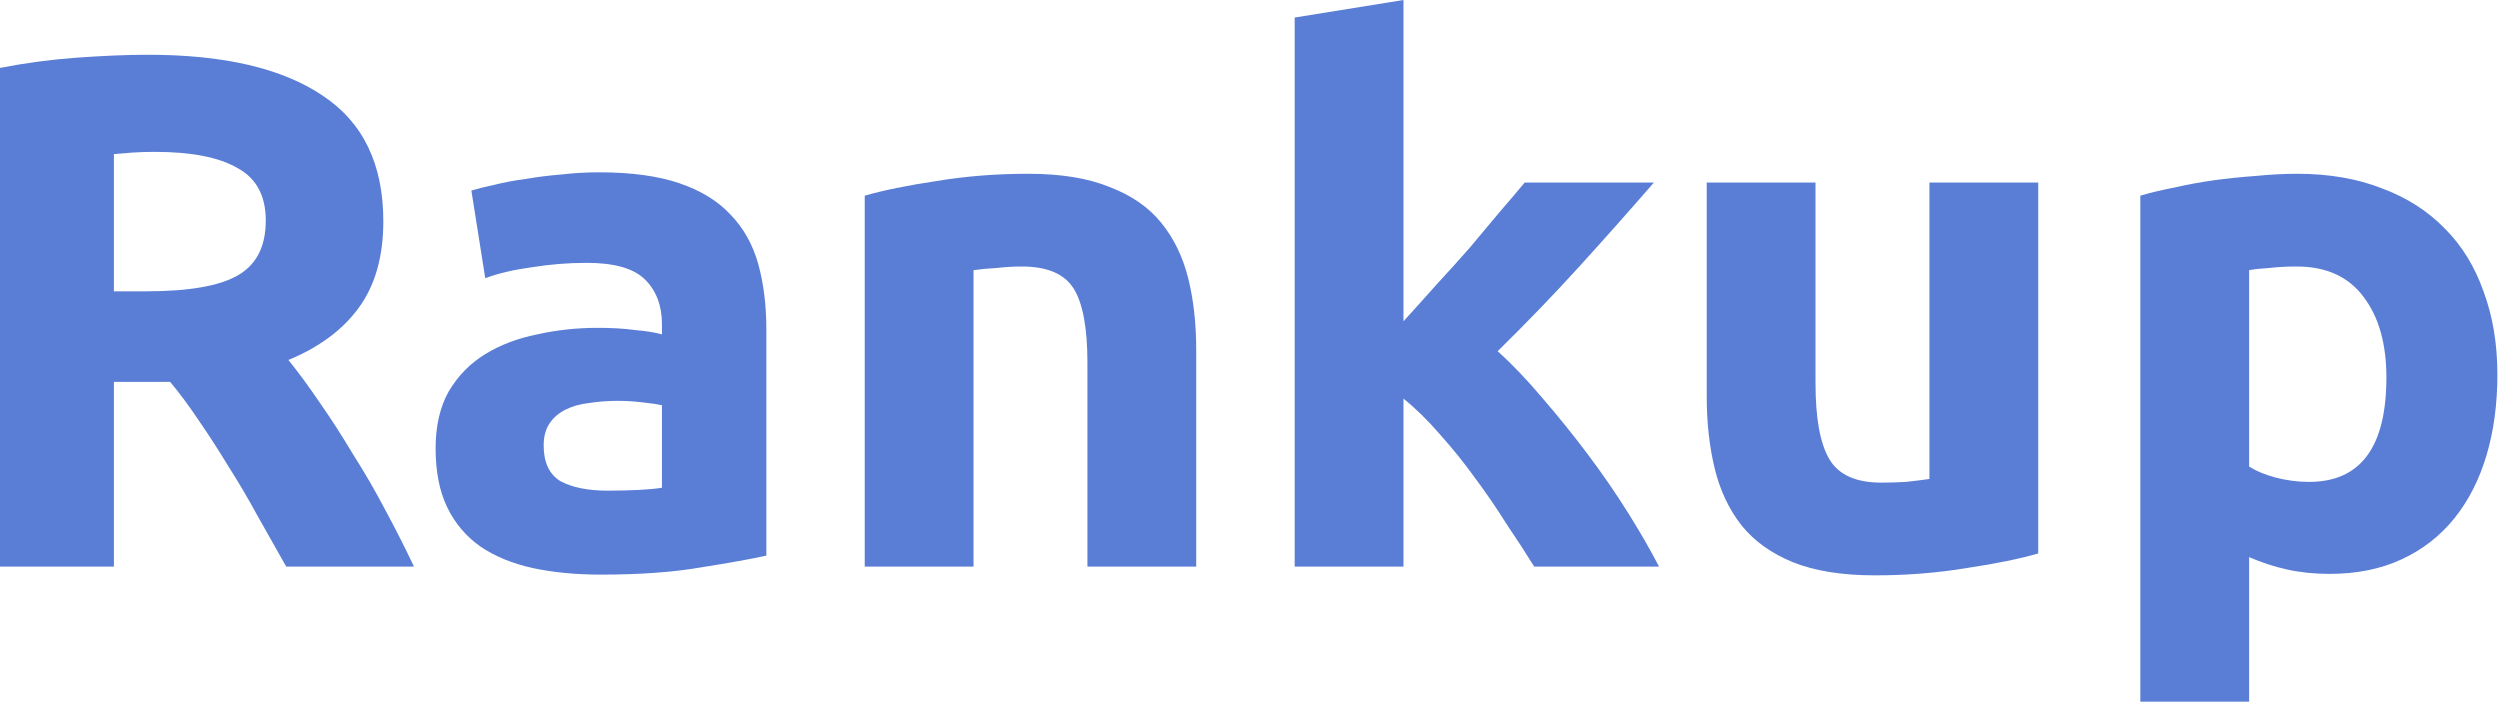
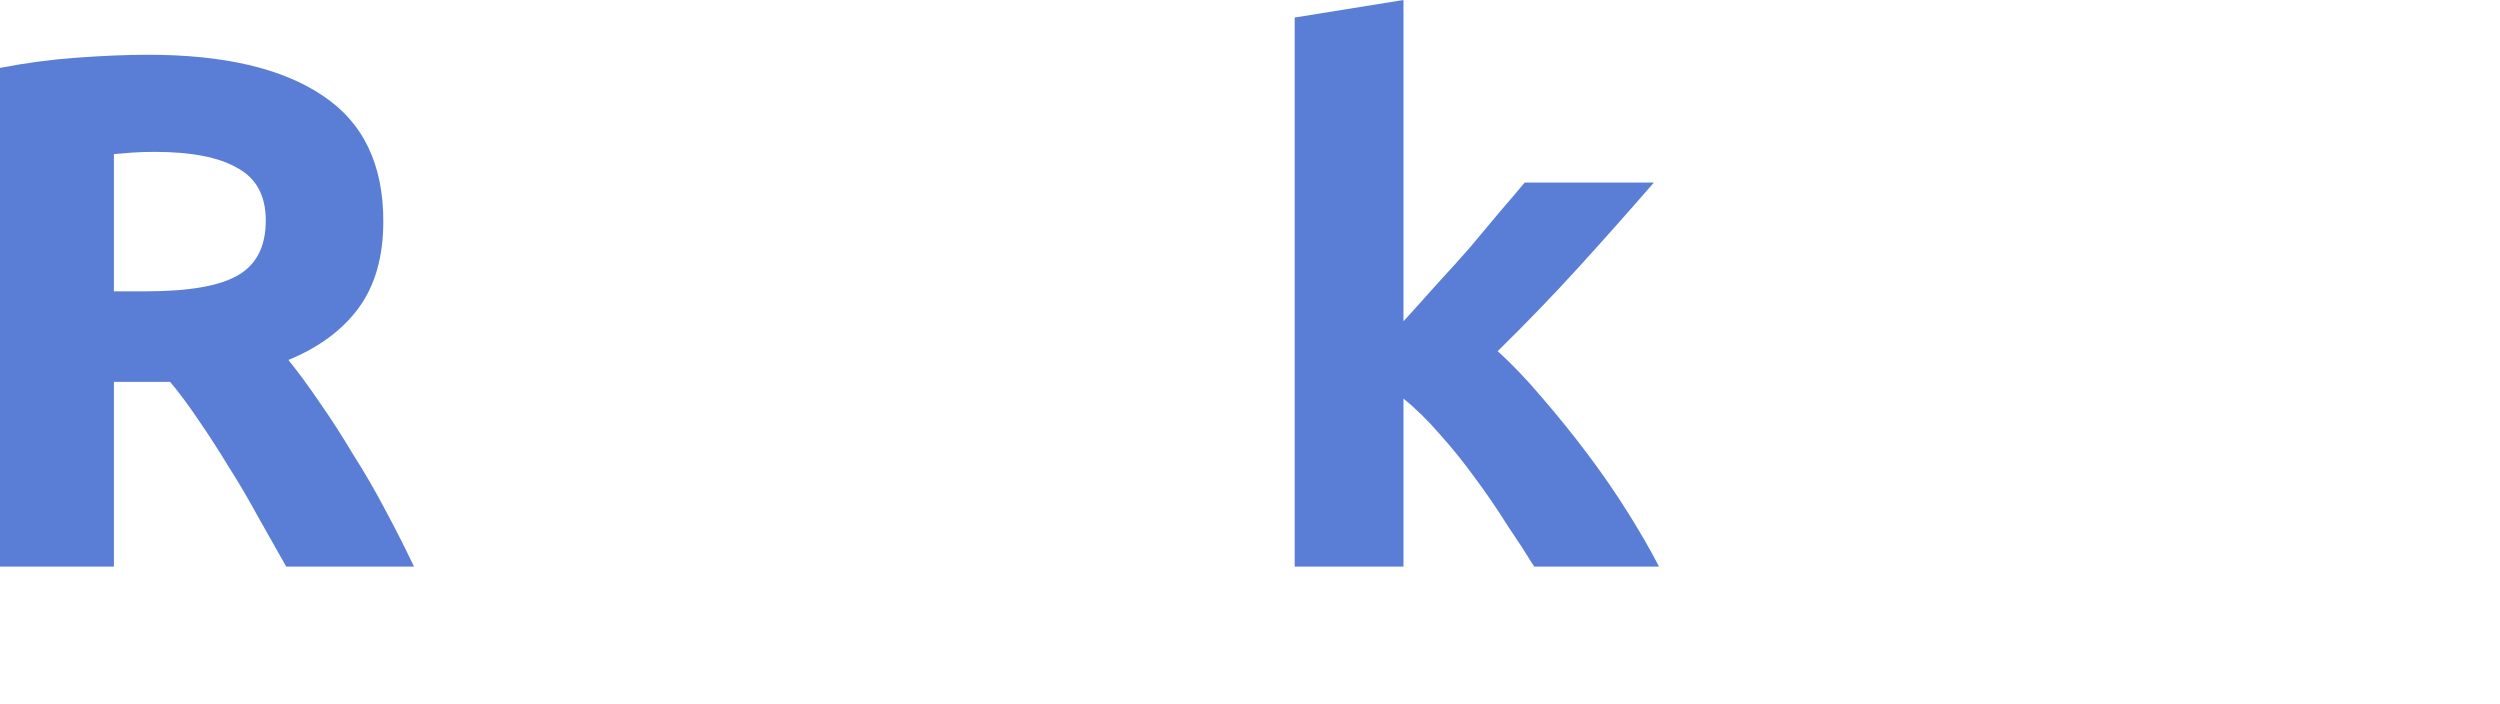
<svg xmlns="http://www.w3.org/2000/svg" width="856" height="241" viewBox="0 0 856 241" fill="none">
  <path d="M50.75 18.75C76.75 18.75 96.667 23.417 110.5 32.75C124.333 41.917 131.25 56.25 131.25 75.75C131.25 87.917 128.417 97.833 122.75 105.5C117.25 113 109.25 118.917 98.75 123.25C102.25 127.583 105.917 132.583 109.75 138.25C113.583 143.75 117.333 149.583 121 155.75C124.833 161.75 128.5 168.083 132 174.75C135.5 181.25 138.75 187.667 141.75 194H98C94.833 188.333 91.583 182.583 88.25 176.75C85.083 170.917 81.75 165.25 78.25 159.75C74.917 154.25 71.583 149.083 68.25 144.25C64.917 139.25 61.583 134.75 58.25 130.75H39V194H0V23.25C8.5 21.583 17.25 20.417 26.25 19.75C35.417 19.083 43.583 18.75 50.75 18.75ZM53 52C50.167 52 47.583 52.083 45.25 52.25C43.083 52.417 41 52.583 39 52.75V99.75H50C64.667 99.75 75.167 97.917 81.5 94.25C87.833 90.583 91 84.333 91 75.5C91 67 87.75 61 81.25 57.5C74.917 53.833 65.5 52 53 52Z" fill="#5A7ED6" />
-   <path d="M208.15 168C211.817 168 215.317 167.917 218.65 167.75C221.984 167.583 224.65 167.333 226.65 167V138.75C225.15 138.417 222.9 138.083 219.9 137.75C216.9 137.417 214.15 137.25 211.65 137.25C208.15 137.25 204.817 137.5 201.65 138C198.65 138.333 195.984 139.083 193.65 140.25C191.317 141.417 189.484 143 188.15 145C186.817 147 186.15 149.5 186.15 152.5C186.15 158.333 188.067 162.417 191.9 164.75C195.9 166.917 201.317 168 208.15 168ZM205.15 59C216.15 59 225.317 60.25 232.65 62.75C239.984 65.25 245.817 68.833 250.15 73.5C254.65 78.167 257.817 83.833 259.65 90.5C261.484 97.167 262.4 104.583 262.4 112.75V190.25C257.067 191.417 249.65 192.75 240.15 194.25C230.65 195.917 219.15 196.75 205.65 196.75C197.15 196.75 189.4 196 182.4 194.5C175.567 193 169.65 190.583 164.65 187.25C159.65 183.75 155.817 179.25 153.15 173.75C150.484 168.25 149.15 161.5 149.15 153.5C149.15 145.833 150.65 139.333 153.65 134C156.817 128.667 160.984 124.417 166.15 121.25C171.317 118.083 177.234 115.833 183.9 114.5C190.567 113 197.484 112.25 204.65 112.25C209.484 112.25 213.734 112.5 217.4 113C221.234 113.333 224.317 113.833 226.65 114.5V111C226.65 104.667 224.734 99.583 220.9 95.75C217.067 91.917 210.4 90 200.9 90C194.567 90 188.317 90.5 182.15 91.5C175.984 92.333 170.65 93.583 166.15 95.25L161.4 65.25C163.567 64.583 166.234 63.917 169.4 63.25C172.734 62.417 176.317 61.75 180.15 61.25C183.984 60.583 187.984 60.083 192.15 59.75C196.484 59.25 200.817 59 205.15 59Z" fill="#5A7ED6" />
-   <path d="M296.084 67C302.417 65.167 310.584 63.5 320.584 62C330.584 60.333 341.084 59.5 352.084 59.5C363.251 59.5 372.501 61 379.834 64C387.334 66.833 393.251 70.917 397.584 76.25C401.917 81.583 405.001 87.917 406.834 95.25C408.667 102.583 409.584 110.75 409.584 119.75V194H372.334V124.25C372.334 112.25 370.751 103.75 367.584 98.75C364.417 93.75 358.501 91.25 349.834 91.25C347.167 91.25 344.334 91.417 341.334 91.75C338.334 91.917 335.667 92.167 333.334 92.5V194H296.084V67Z" fill="#5A7ED6" />
  <path d="M480.551 110C484.217 106 487.967 101.833 491.801 97.5C495.801 93.167 499.634 88.917 503.301 84.75C506.967 80.417 510.384 76.333 513.551 72.5C516.884 68.667 519.717 65.333 522.051 62.5H566.301C557.467 72.667 548.801 82.417 540.301 91.75C531.967 100.917 522.801 110.417 512.801 120.25C517.801 124.75 522.967 130.167 528.301 136.5C533.634 142.667 538.801 149.083 543.801 155.75C548.801 162.417 553.384 169.083 557.551 175.75C561.717 182.417 565.217 188.5 568.051 194H525.301C522.634 189.667 519.551 184.917 516.051 179.75C512.717 174.417 509.134 169.167 505.301 164C501.467 158.667 497.384 153.583 493.051 148.75C488.884 143.917 484.717 139.833 480.551 136.5V194H443.301V6L480.551 0V110Z" fill="#5A7ED6" />
-   <path d="M697.885 189.5C691.551 191.333 683.385 193 673.385 194.5C663.385 196.167 652.885 197 641.885 197C630.718 197 621.385 195.5 613.885 192.5C606.551 189.5 600.718 185.333 596.385 180C592.051 174.5 588.968 168 587.135 160.5C585.301 153 584.385 144.75 584.385 135.75V62.5H621.635V131.25C621.635 143.25 623.218 151.917 626.385 157.25C629.551 162.583 635.468 165.25 644.135 165.25C646.801 165.25 649.635 165.167 652.635 165C655.635 164.667 658.301 164.333 660.635 164V62.5H697.885V189.5Z" fill="#5A7ED6" />
-   <path d="M817.102 129.25C817.102 117.75 814.518 108.583 809.352 101.75C804.185 94.75 796.518 91.25 786.352 91.25C783.018 91.25 779.935 91.417 777.102 91.75C774.268 91.917 771.935 92.167 770.102 92.5V159.75C772.435 161.25 775.435 162.5 779.102 163.5C782.935 164.5 786.768 165 790.602 165C808.268 165 817.102 153.083 817.102 129.25ZM855.102 128.25C855.102 138.417 853.852 147.667 851.352 156C848.852 164.333 845.185 171.5 840.352 177.5C835.518 183.5 829.518 188.167 822.352 191.5C815.185 194.833 806.935 196.5 797.602 196.5C792.435 196.5 787.602 196 783.102 195C778.602 194 774.268 192.583 770.102 190.75V240.25H732.852V67C736.185 66 740.018 65.083 744.352 64.25C748.685 63.25 753.185 62.417 757.852 61.75C762.685 61.083 767.518 60.583 772.352 60.25C777.352 59.75 782.102 59.5 786.602 59.5C797.435 59.5 807.102 61.167 815.602 64.5C824.102 67.667 831.268 72.25 837.102 78.25C842.935 84.083 847.352 91.25 850.352 99.75C853.518 108.25 855.102 117.75 855.102 128.25Z" fill="#5A7ED6" />
</svg>